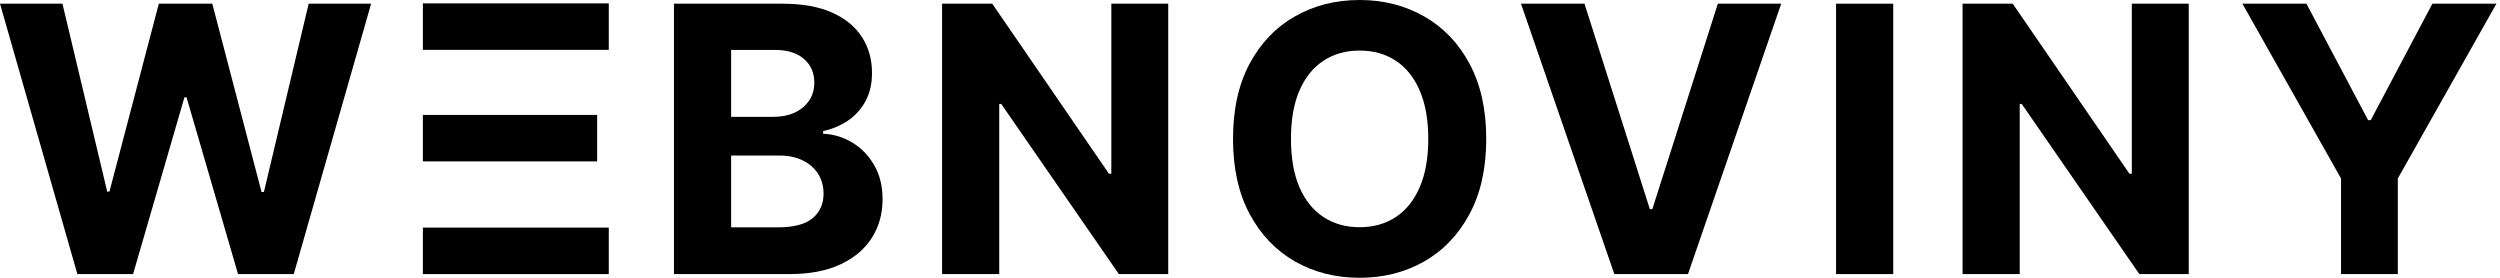
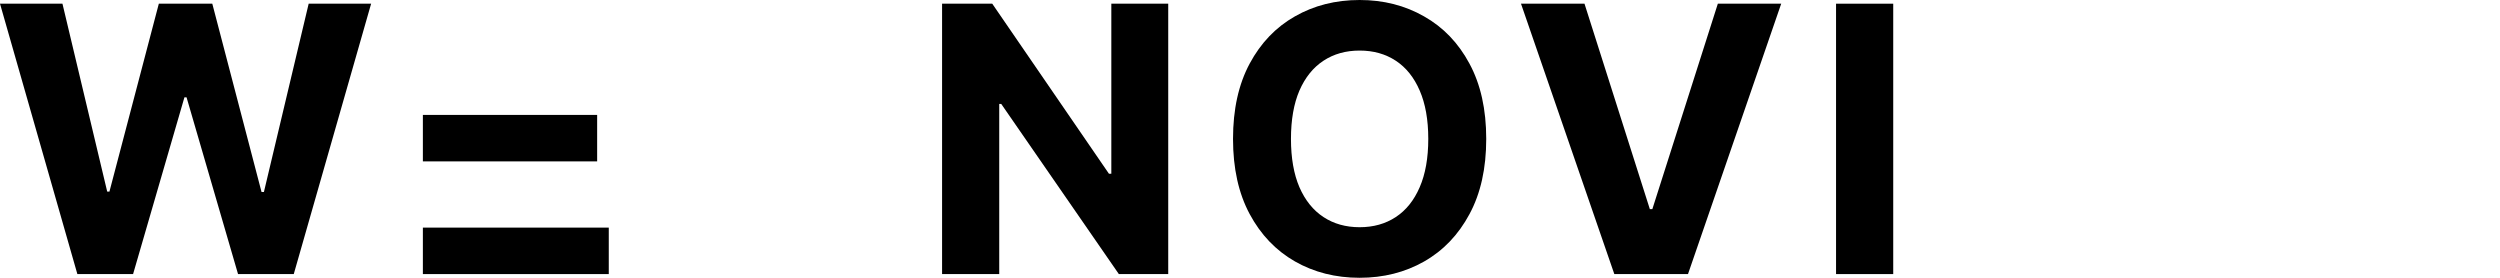
<svg xmlns="http://www.w3.org/2000/svg" width="207" height="23" viewBox="0 0 207 23" fill="none">
  <path d="M6.406 22.694L0 0.306H5.171L8.876 15.862H9.062L13.151 0.306H17.578L21.655 15.895H21.852L25.558 0.306H30.729L24.323 22.694H19.71L15.446 8.057H15.271L11.019 22.694H6.406Z" fill="black" />
-   <path d="M55.805 22.694V0.306H64.769C66.416 0.306 67.789 0.55 68.89 1.038C69.99 1.527 70.817 2.205 71.371 3.072C71.925 3.932 72.202 4.923 72.202 6.045C72.202 6.92 72.027 7.689 71.677 8.352C71.328 9.008 70.847 9.547 70.234 9.97C69.629 10.385 68.937 10.68 68.157 10.855V11.074C69.01 11.11 69.808 11.351 70.551 11.795C71.302 12.24 71.911 12.863 72.377 13.664C72.843 14.459 73.077 15.406 73.077 16.507C73.077 17.695 72.781 18.755 72.191 19.688C71.608 20.613 70.745 21.346 69.6 21.885C68.456 22.424 67.046 22.694 65.37 22.694H55.805ZM60.538 18.824H64.397C65.716 18.824 66.678 18.573 67.283 18.07C67.888 17.56 68.19 16.882 68.19 16.037C68.19 15.417 68.041 14.871 67.742 14.397C67.443 13.923 67.017 13.552 66.463 13.282C65.916 13.012 65.264 12.877 64.506 12.877H60.538V18.824ZM60.538 9.674H64.047C64.696 9.674 65.272 9.561 65.774 9.336C66.284 9.102 66.685 8.774 66.977 8.352C67.276 7.929 67.425 7.423 67.425 6.832C67.425 6.023 67.137 5.371 66.561 4.875C65.993 4.38 65.184 4.132 64.135 4.132H60.538V9.674Z" fill="black" />
  <path d="M96.729 0.306V22.694H92.641L82.901 8.603H82.737V22.694H78.004V0.306H82.158L91.821 14.386H92.018V0.306H96.729Z" fill="black" />
  <path d="M123.06 11.5C123.06 13.941 122.598 16.018 121.672 17.731C120.754 19.444 119.5 20.752 117.911 21.655C116.33 22.552 114.552 23 112.577 23C110.587 23 108.802 22.548 107.22 21.645C105.639 20.741 104.389 19.433 103.471 17.72C102.553 16.007 102.094 13.934 102.094 11.5C102.094 9.059 102.553 6.982 103.471 5.269C104.389 3.556 105.639 2.252 107.22 1.356C108.802 0.452 110.587 0 112.577 0C114.552 0 116.33 0.452 117.911 1.356C119.5 2.252 120.754 3.556 121.672 5.269C122.598 6.982 123.06 9.059 123.06 11.5ZM118.261 11.5C118.261 9.919 118.024 8.585 117.551 7.499C117.084 6.413 116.425 5.59 115.572 5.029C114.719 4.467 113.721 4.187 112.577 4.187C111.433 4.187 110.434 4.467 109.582 5.029C108.729 5.59 108.066 6.413 107.592 7.499C107.126 8.585 106.892 9.919 106.892 11.5C106.892 13.081 107.126 14.415 107.592 15.501C108.066 16.587 108.729 17.41 109.582 17.971C110.434 18.533 111.433 18.813 112.577 18.813C113.721 18.813 114.719 18.533 115.572 17.971C116.425 17.41 117.084 16.587 117.551 15.501C118.024 14.415 118.261 13.081 118.261 11.5Z" fill="black" />
  <path d="M131.196 0.306L136.607 17.316H136.814L142.237 0.306H147.484L139.766 22.694H133.666L125.938 0.306H131.196Z" fill="black" />
  <path d="M156.759 0.306V22.694H152.025V0.306H156.759Z" fill="black" />
-   <path d="M181.226 0.306V22.694H177.137L167.397 8.603H167.233V22.694H162.5V0.306H166.654L176.318 14.386H176.514V0.306H181.226Z" fill="black" />
-   <path d="M185.672 0.306H190.974L196.079 9.948H196.297L201.402 0.306H206.704L198.538 14.78V22.694H193.838V14.78L185.672 0.306Z" fill="black" />
-   <rect x="35.014" y="0.28" width="15.392" height="3.848" fill="black" />
  <rect x="35.014" y="9.515" width="14.43" height="3.848" fill="black" />
  <rect x="35.014" y="18.846" width="15.392" height="3.848" fill="black" />
</svg>